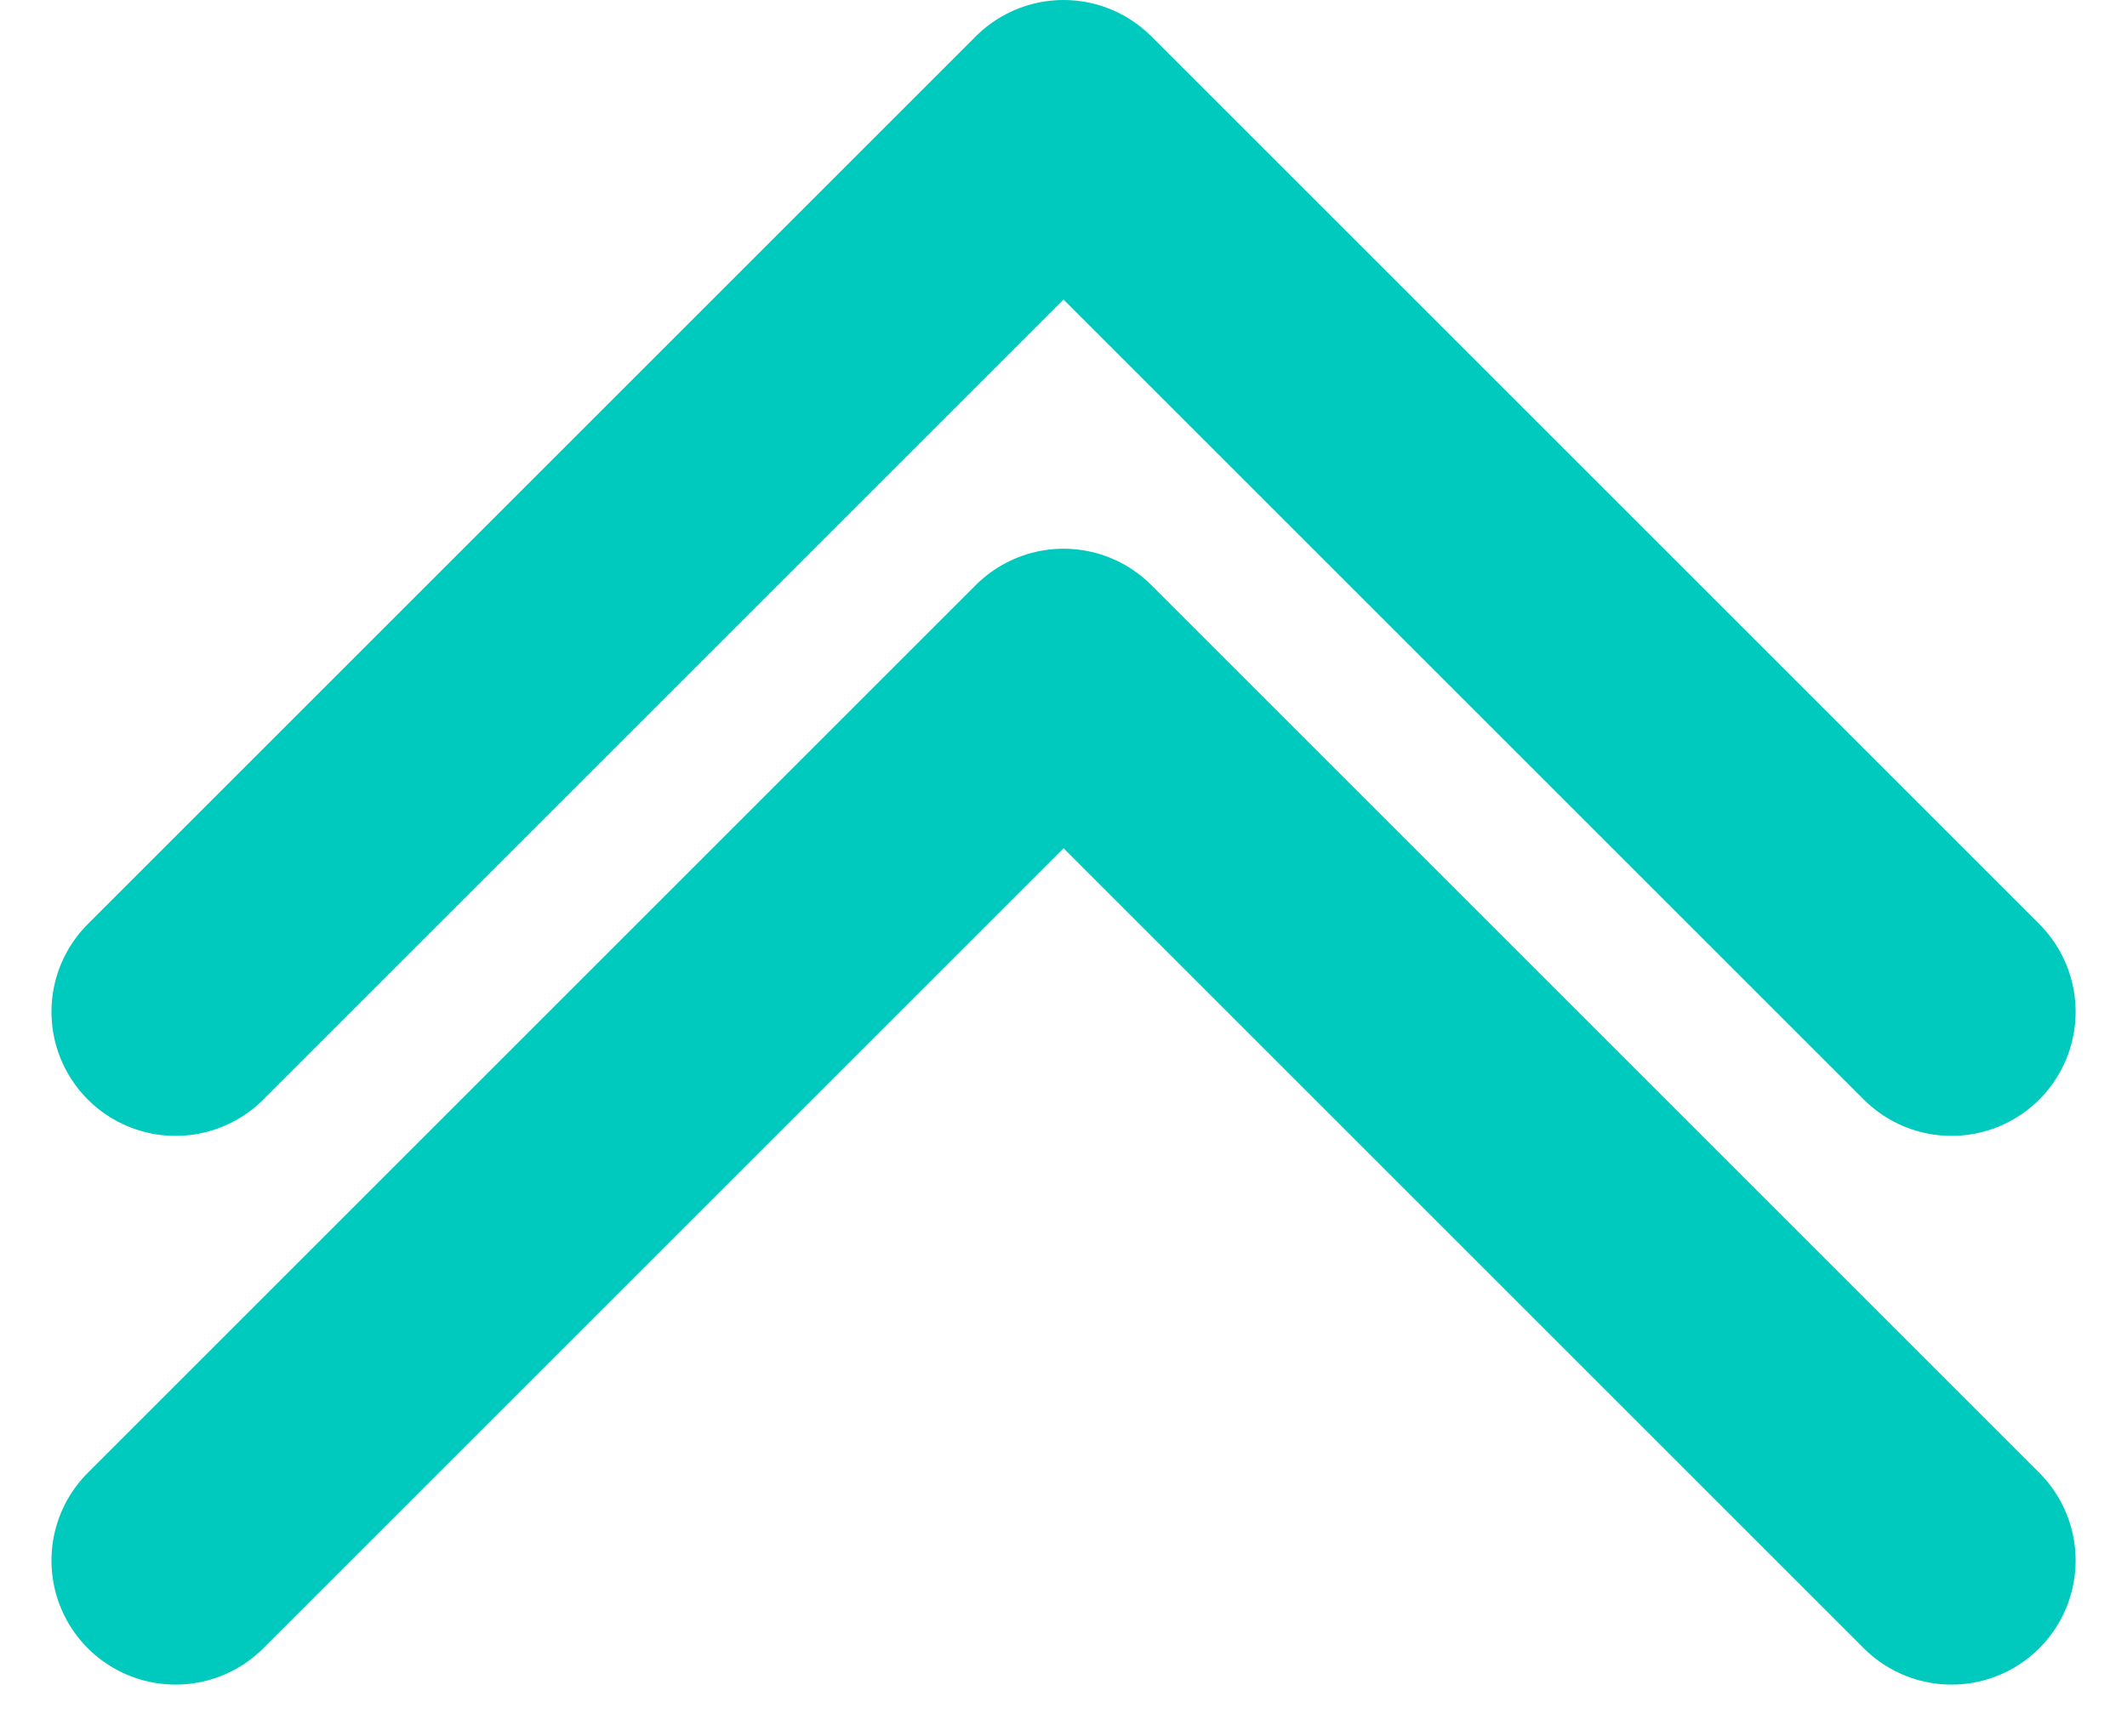
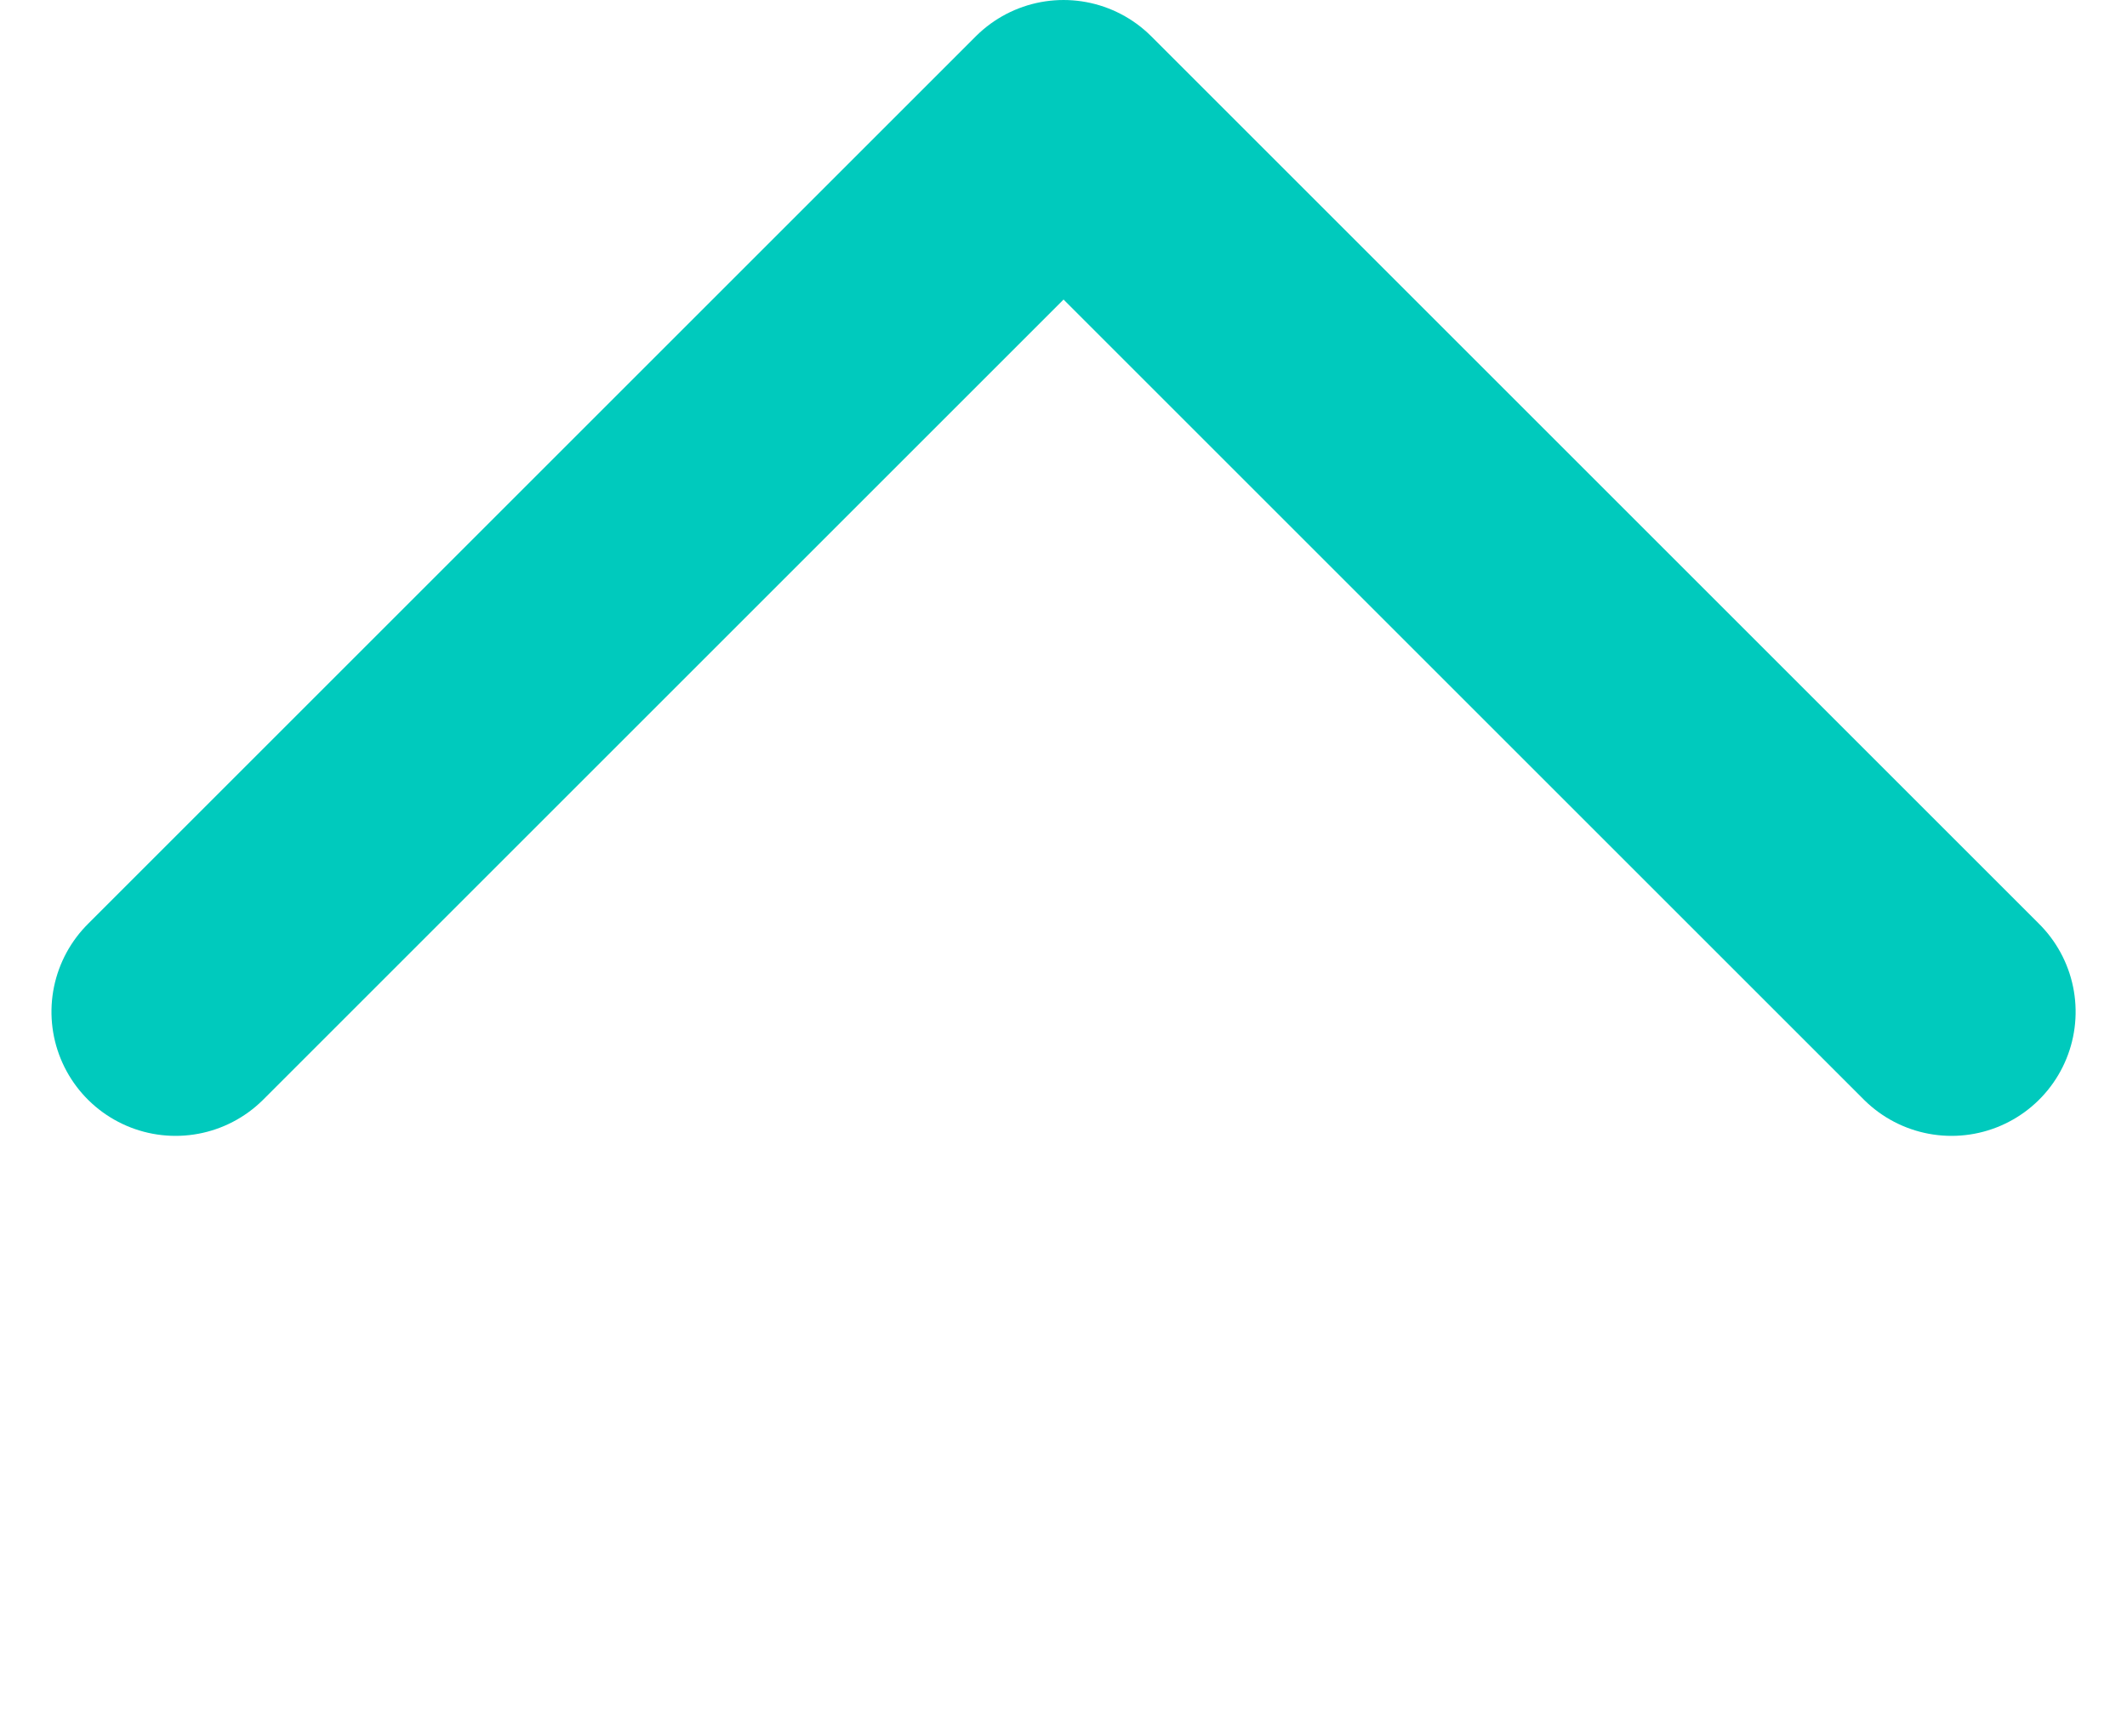
<svg xmlns="http://www.w3.org/2000/svg" width="51.416" height="41.976" viewBox="0 0 51.416 41.976">
  <g id="Raggruppa_2017" data-name="Raggruppa 2017" transform="translate(-1754.169 -4905)">
-     <path id="Tracciato_797" data-name="Tracciato 797" d="M2214.61,769.175l-21.465,21.465,21.465,21.465" transform="translate(2570.518 2728.123) rotate(90)" fill="none" stroke="#00cabd" stroke-linecap="round" stroke-linejoin="round" stroke-width="6" />
    <path id="Tracciato_798" data-name="Tracciato 798" d="M2214.61,769.175l-21.465,21.465,21.465,21.465" transform="translate(2570.518 2714.855) rotate(90)" fill="none" stroke="#00cabd" stroke-linecap="round" stroke-linejoin="round" stroke-width="6" />
  </g>
</svg>